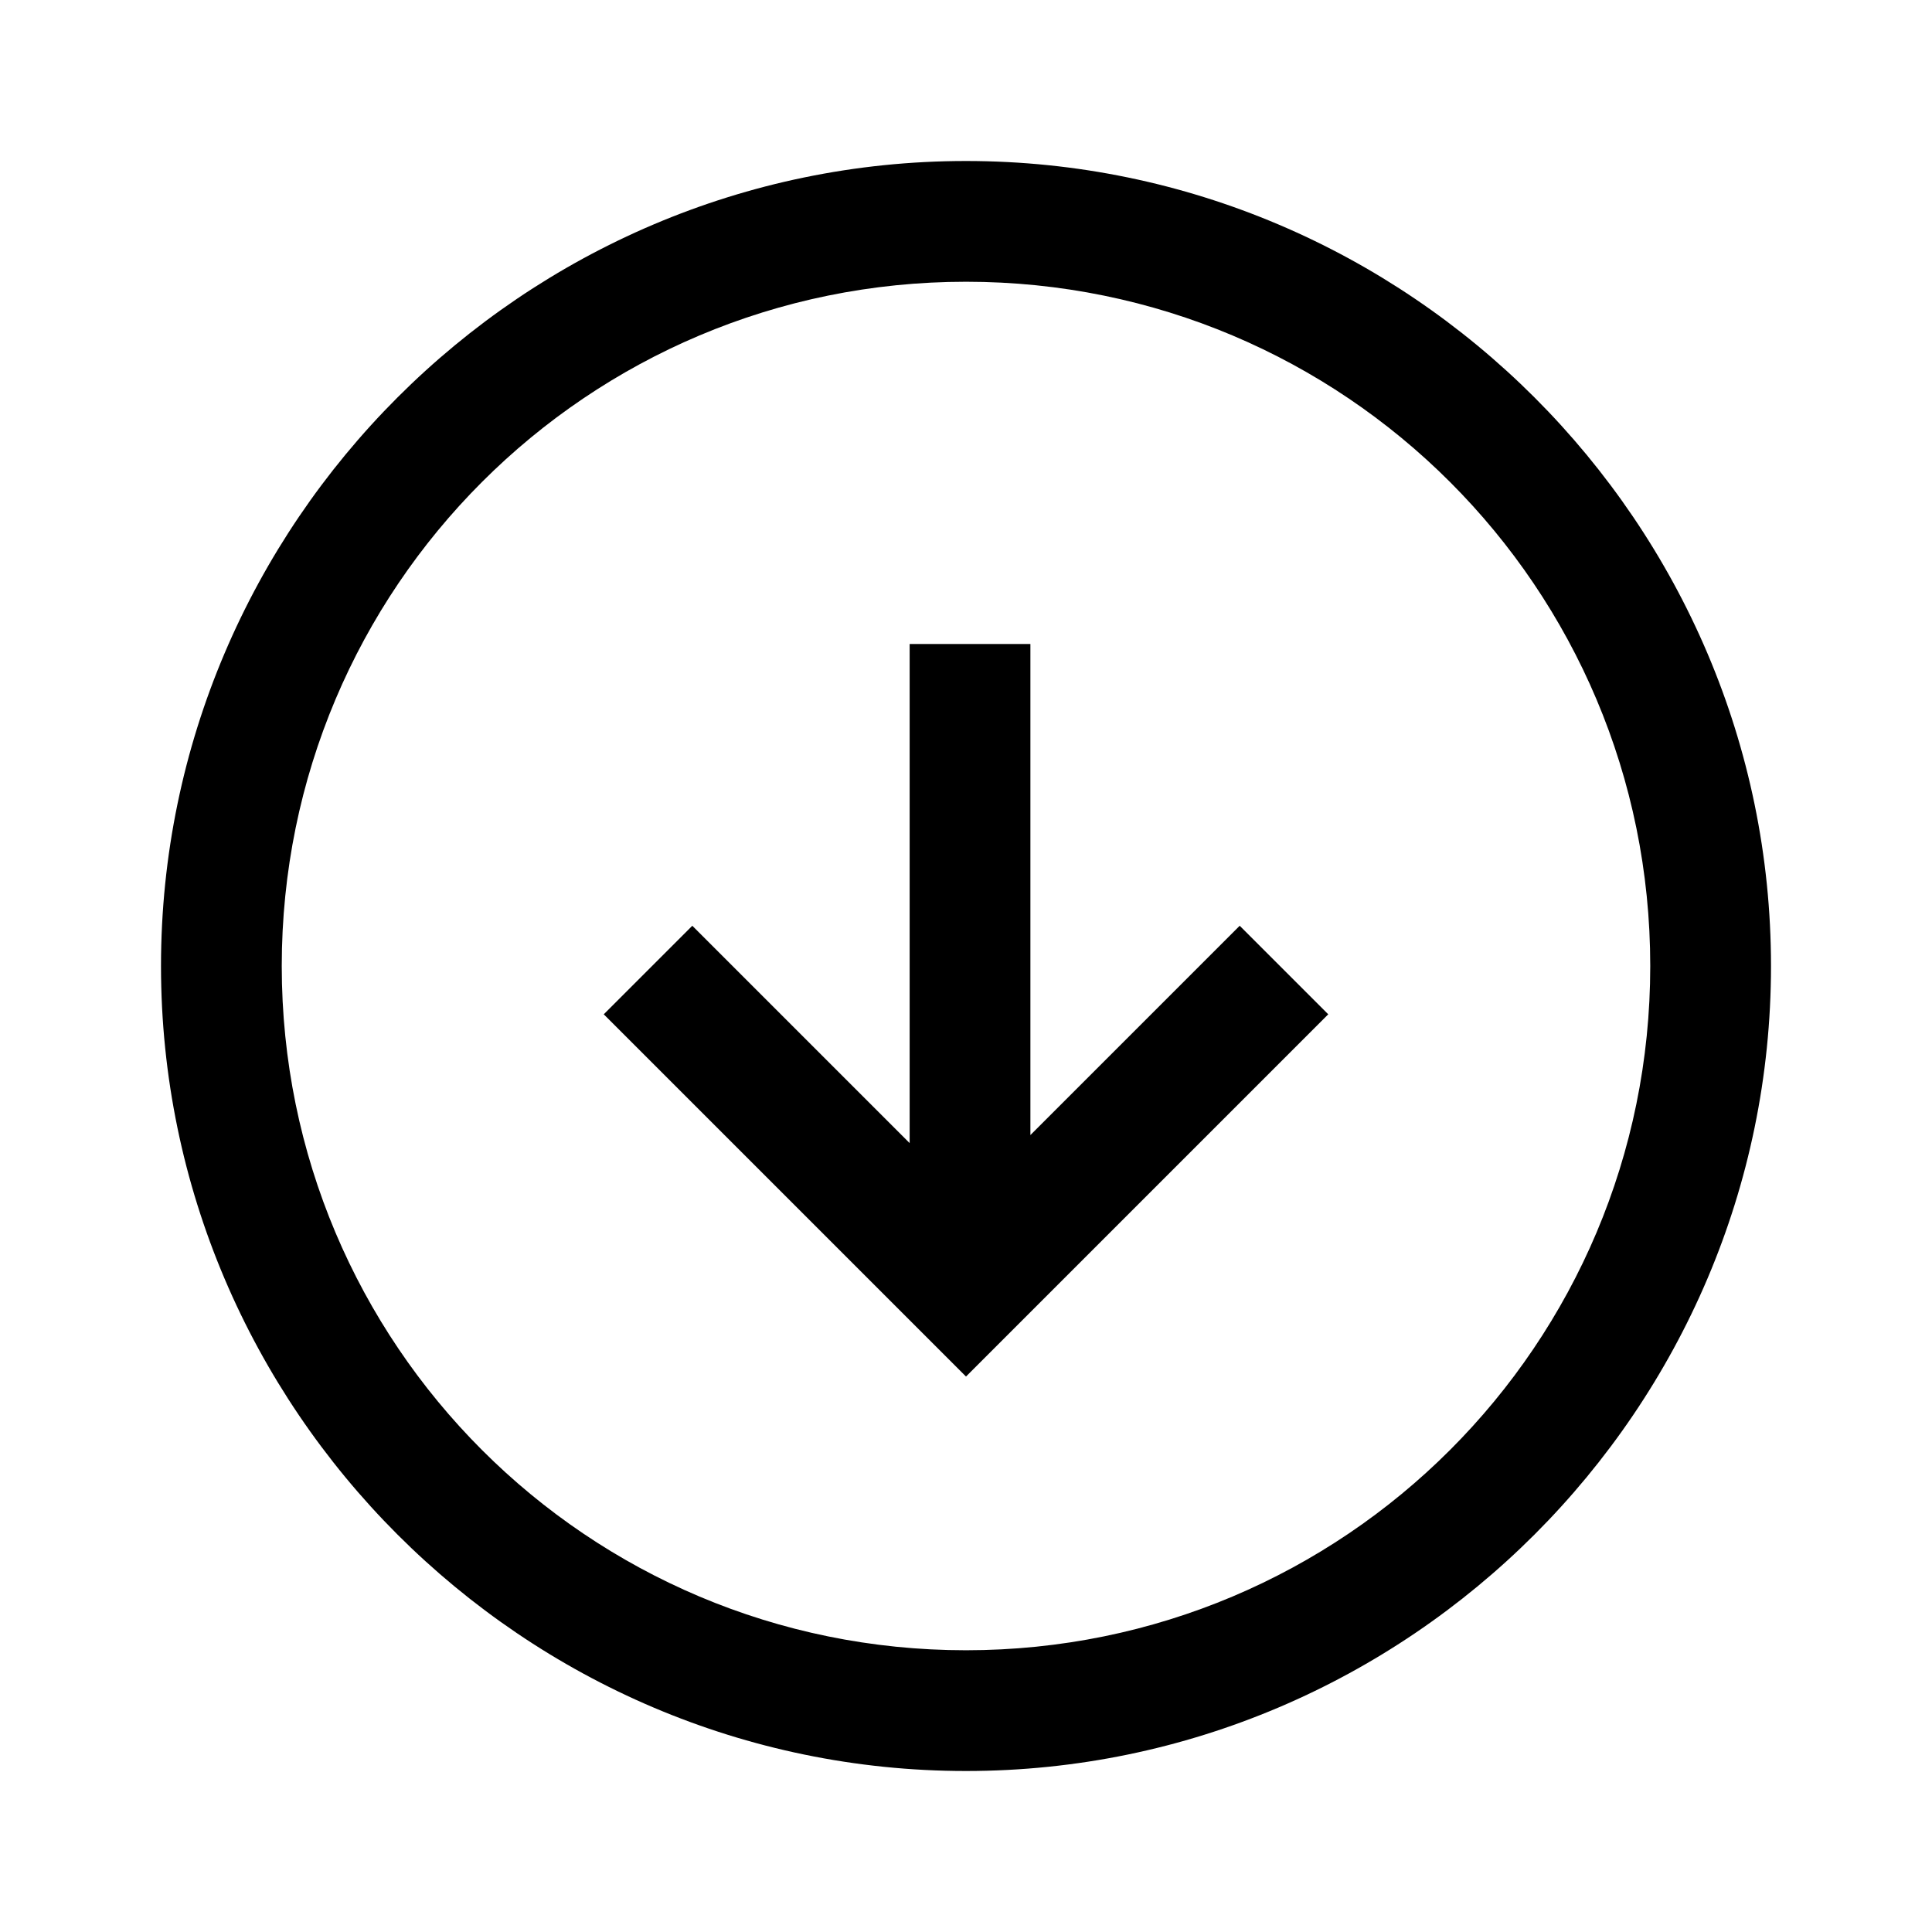
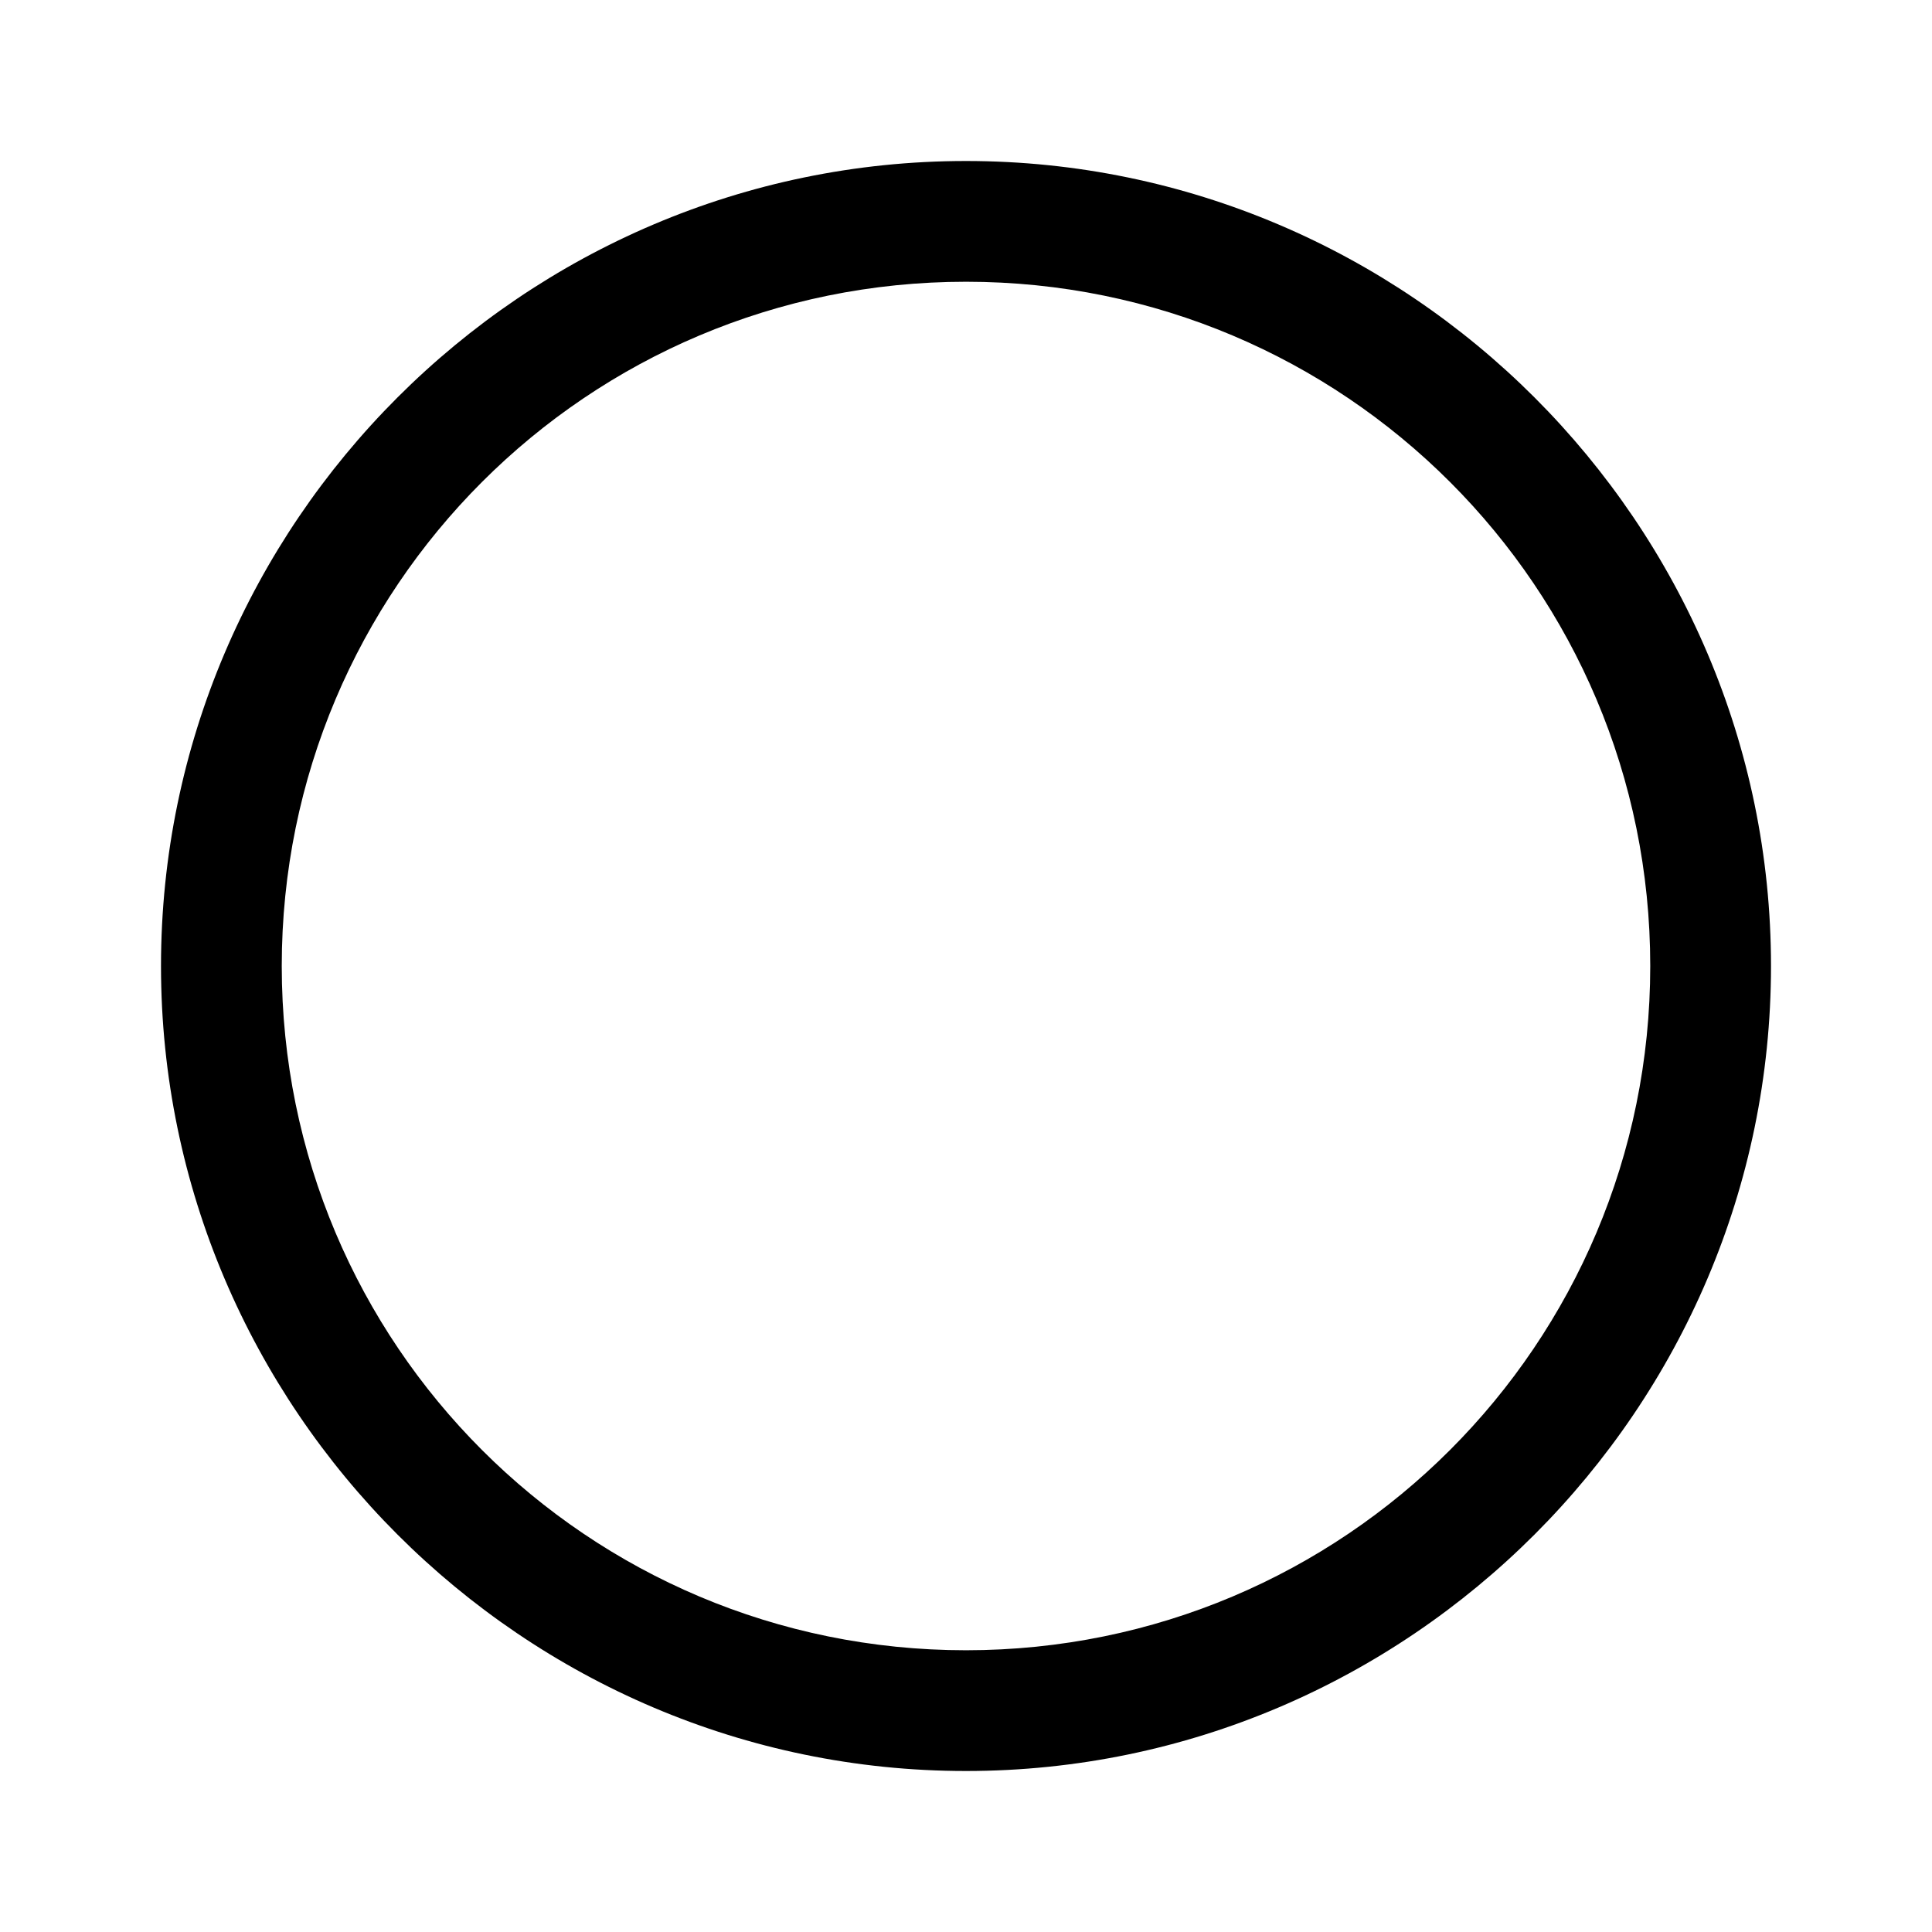
<svg xmlns="http://www.w3.org/2000/svg" id="Layer_2" viewBox="0 0 24 24">
  <g id="_1.5px">
    <g id="arrow_down_circle">
-       <rect id="regular_general_arrow_down_circle_background" width="24" height="24" style="fill:none;" />
-       <path id="Union-33" d="m12.8,14.2v-6.2h-1.5v6.2l-2.7-2.7-1.1,1.1,4.5,4.5,4.5-4.5-1.1-1.1-2.7,2.7Z" />
      <path id="Ellipse_201_Stroke_9" d="m12,22c-5.5,0-10-4.5-10-10S6.5,2,12,2s10,4.5,10,10c0,5.5-4.5,10-10,10Zm0-18.5C7.3,3.5,3.5,7.3,3.5,12s3.8,8.5,8.5,8.5,8.5-3.8,8.5-8.5c0-4.7-3.8-8.5-8.5-8.5Z" />
    </g>
  </g>
</svg>